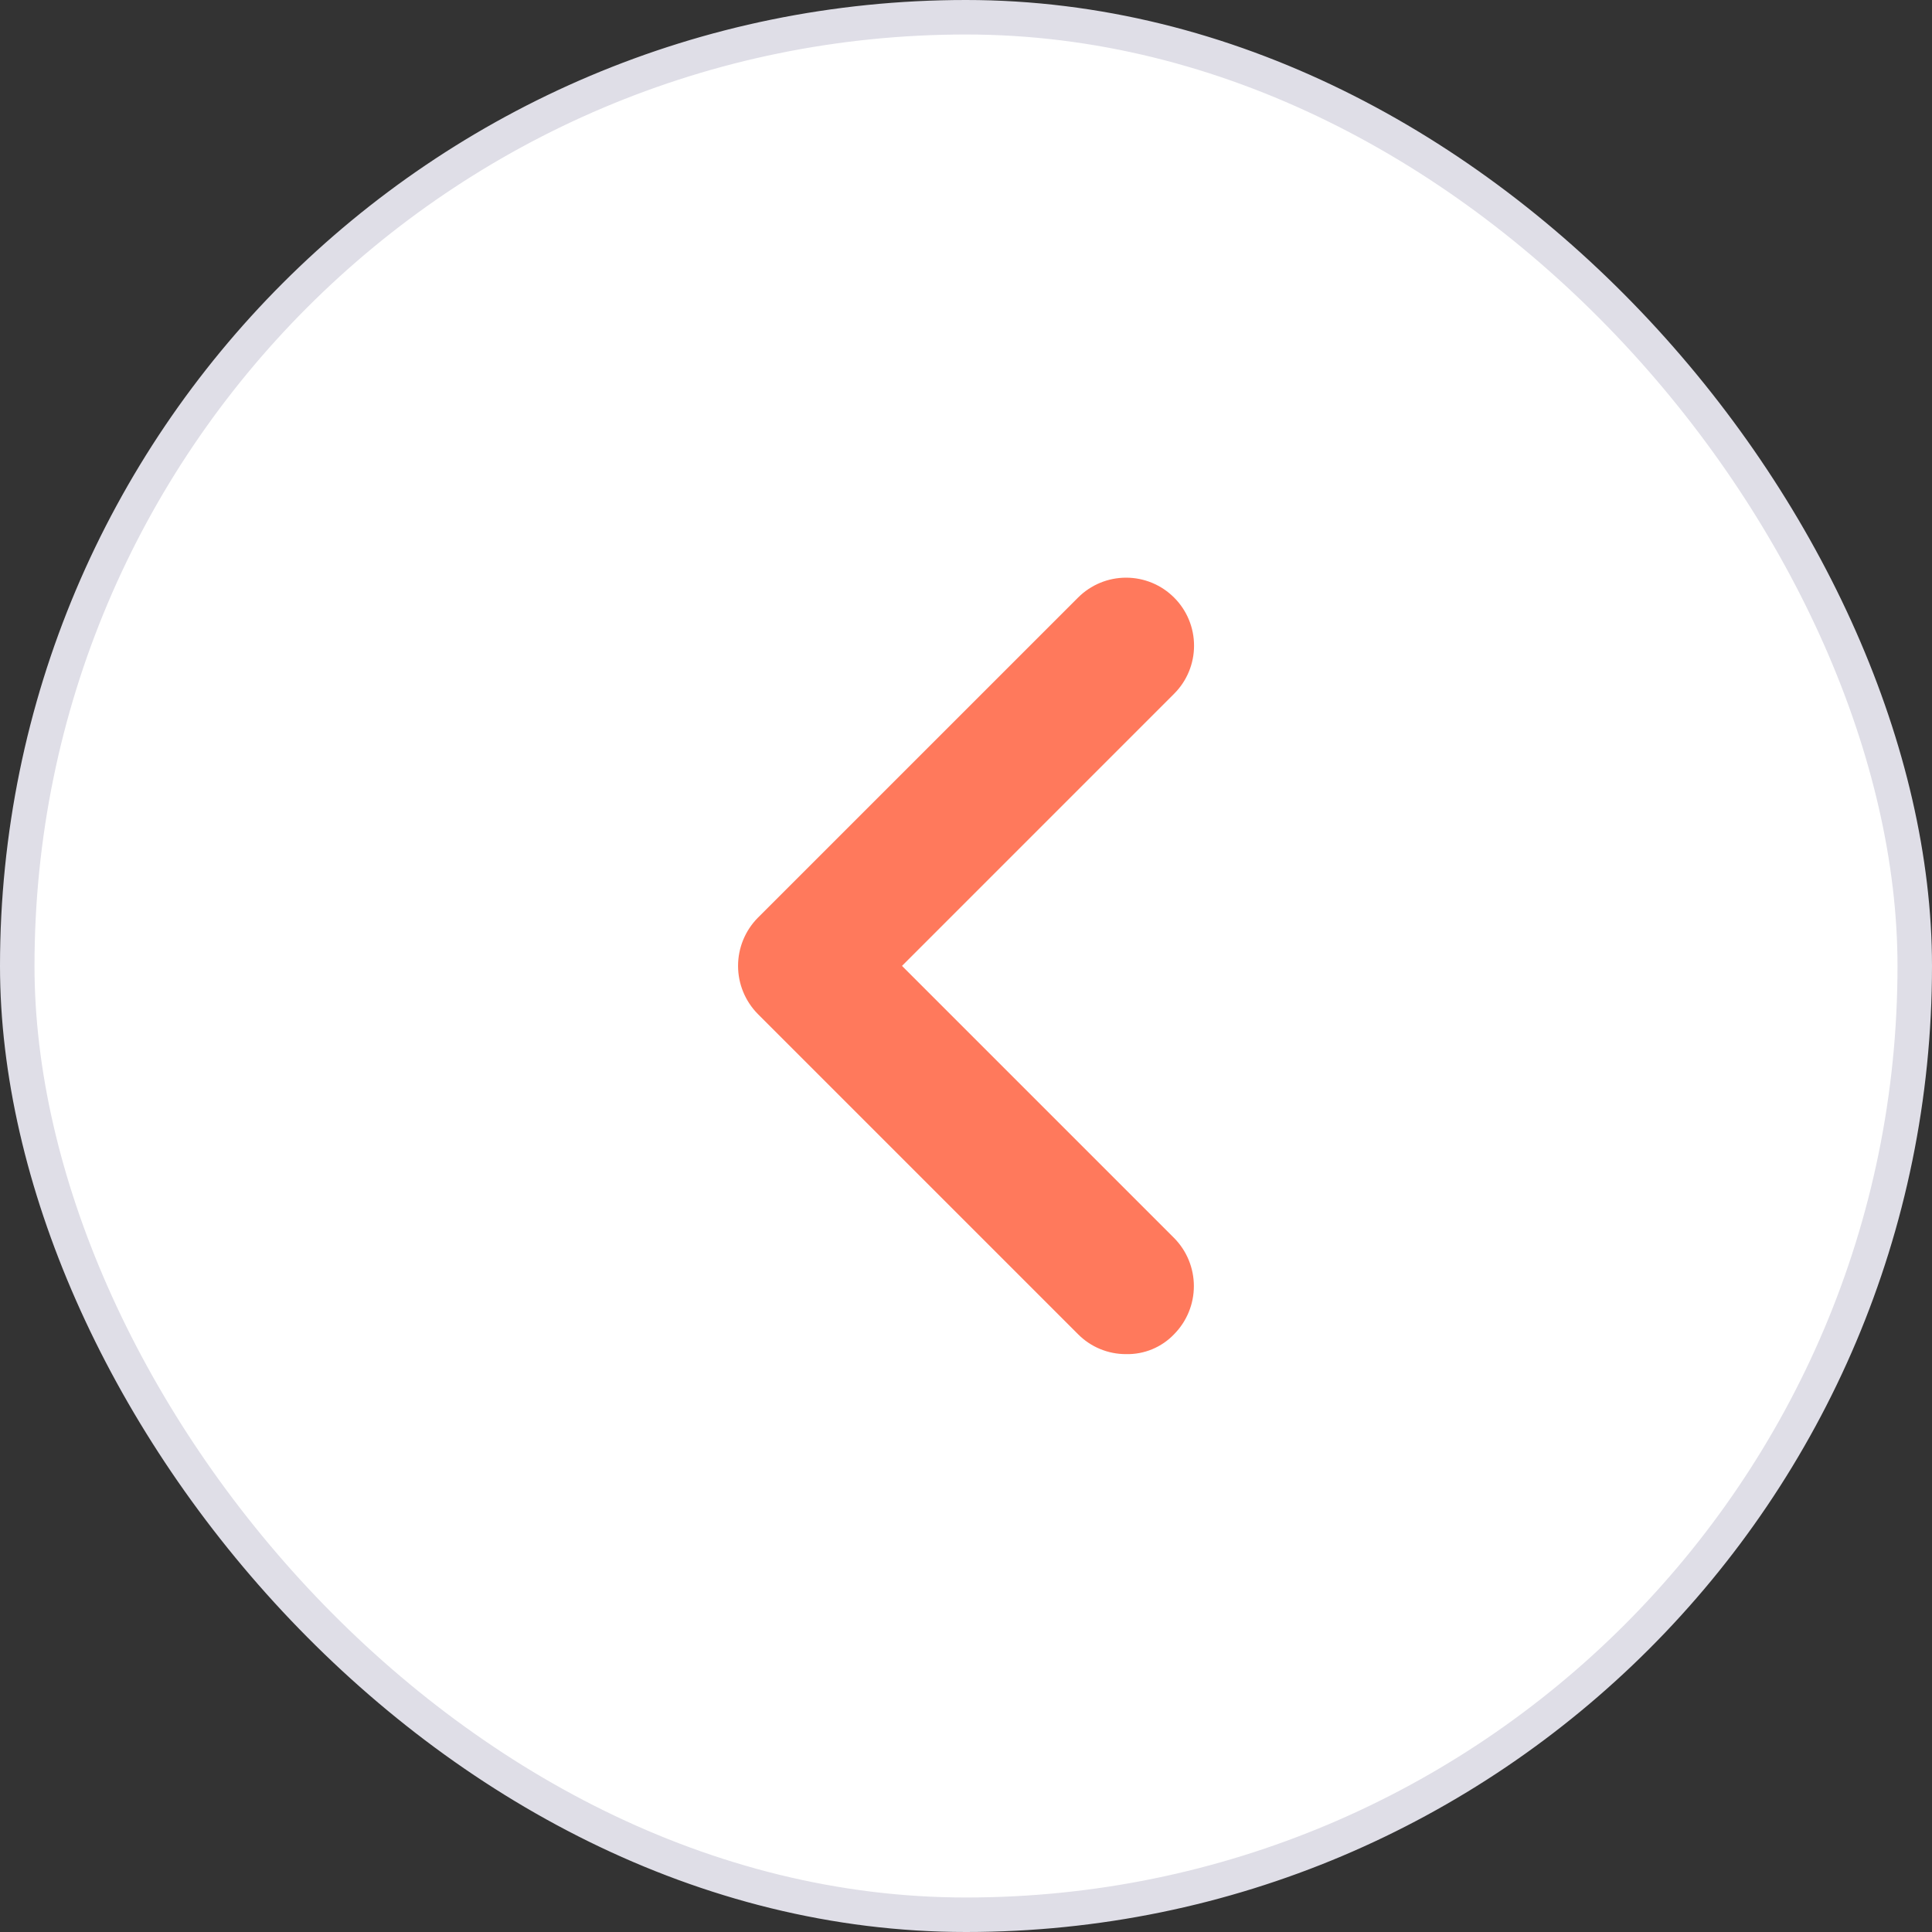
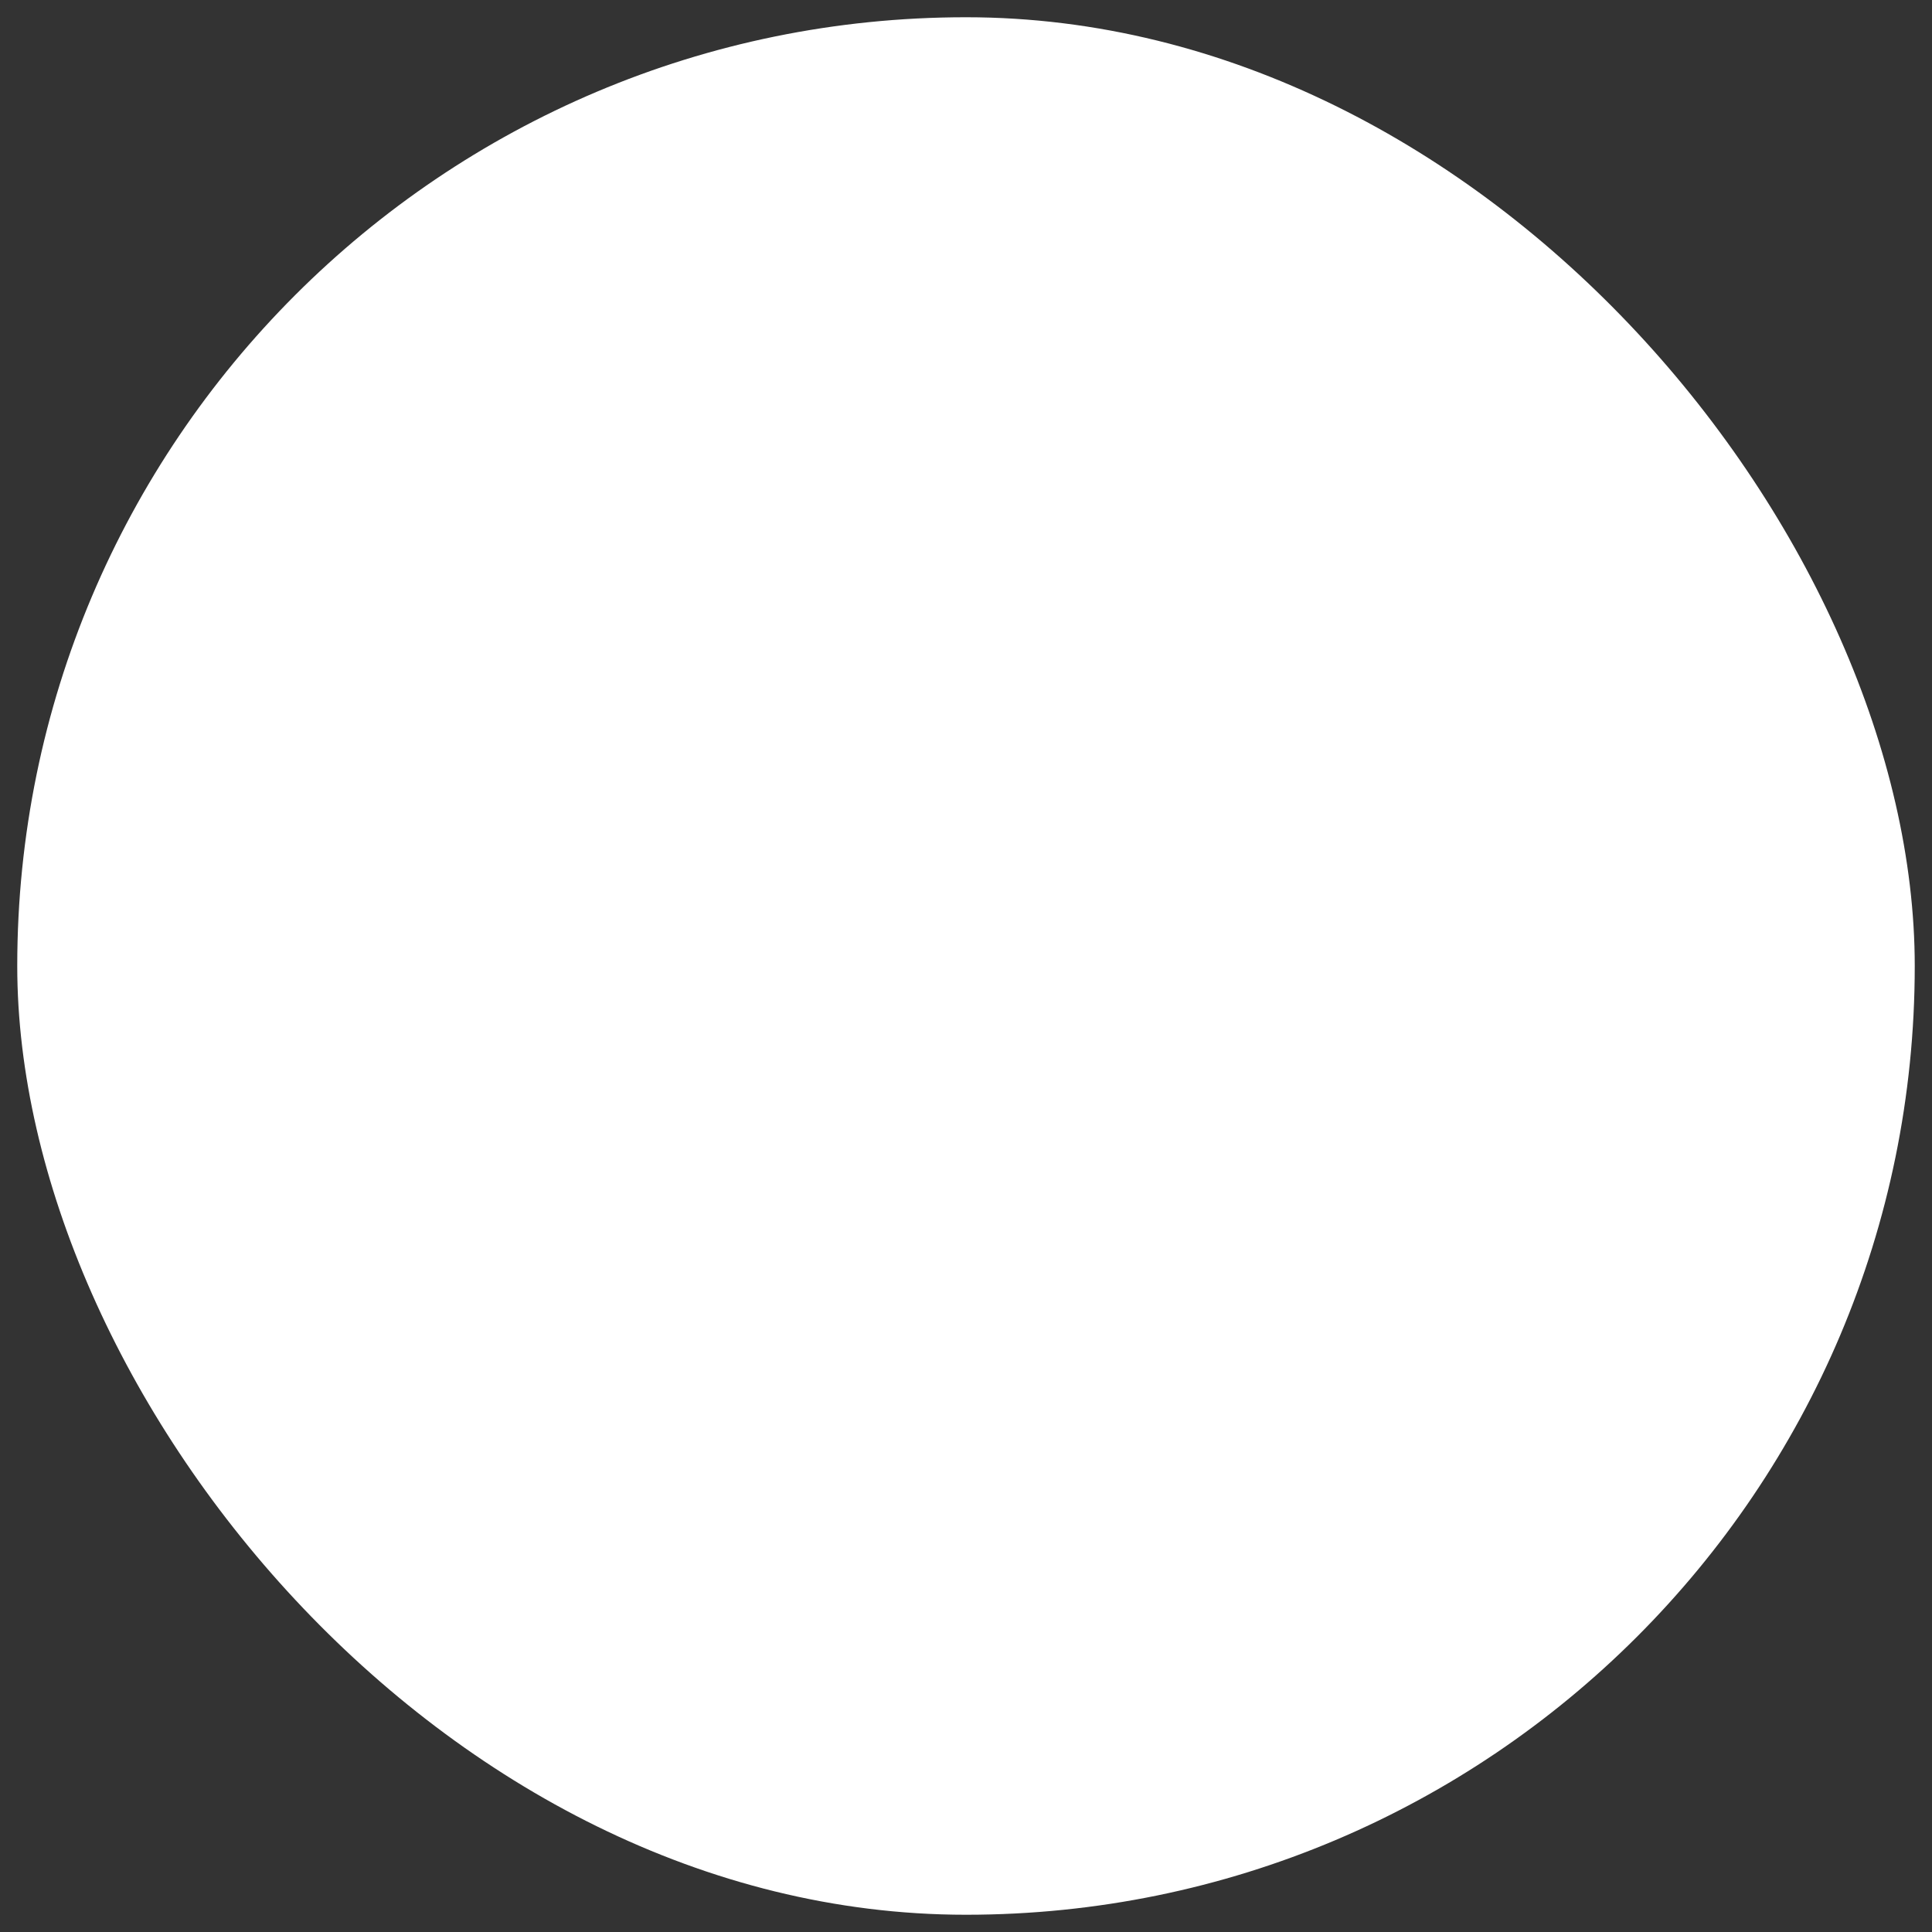
<svg xmlns="http://www.w3.org/2000/svg" width="56" height="56" viewBox="0 0 56 56" fill="none">
  <rect x="0" y="0" width="56" height="56" fill="#333333" stroke="none" />
  <rect x="55.5" y="55.5" width="55" height="55" rx="27.5" transform="rotate(-180 55.5 55.5)" fill="white" />
-   <rect x="55.5" y="55.5" width="55" height="55" rx="27.5" transform="rotate(-180 55.5 55.5)" stroke="#DFDEE7" />
-   <path d="M32.64 39.25C32.381 39.251 32.124 39.2 31.885 39.101C31.646 39.002 31.429 38.856 31.247 38.672L21.965 29.39C21.599 29.019 21.393 28.518 21.393 27.997C21.393 27.475 21.599 26.974 21.965 26.603L31.247 17.322C31.616 16.952 32.117 16.744 32.64 16.744C33.163 16.744 33.664 16.952 34.033 17.322C34.403 17.691 34.61 18.192 34.61 18.715C34.61 19.238 34.403 19.739 34.033 20.108L26.145 27.997L34.033 35.885C34.4 36.256 34.605 36.757 34.605 37.278C34.605 37.8 34.4 38.3 34.033 38.672C33.854 38.86 33.638 39.008 33.398 39.108C33.158 39.207 32.9 39.256 32.64 39.25Z" fill="#FF795C" />
</svg>